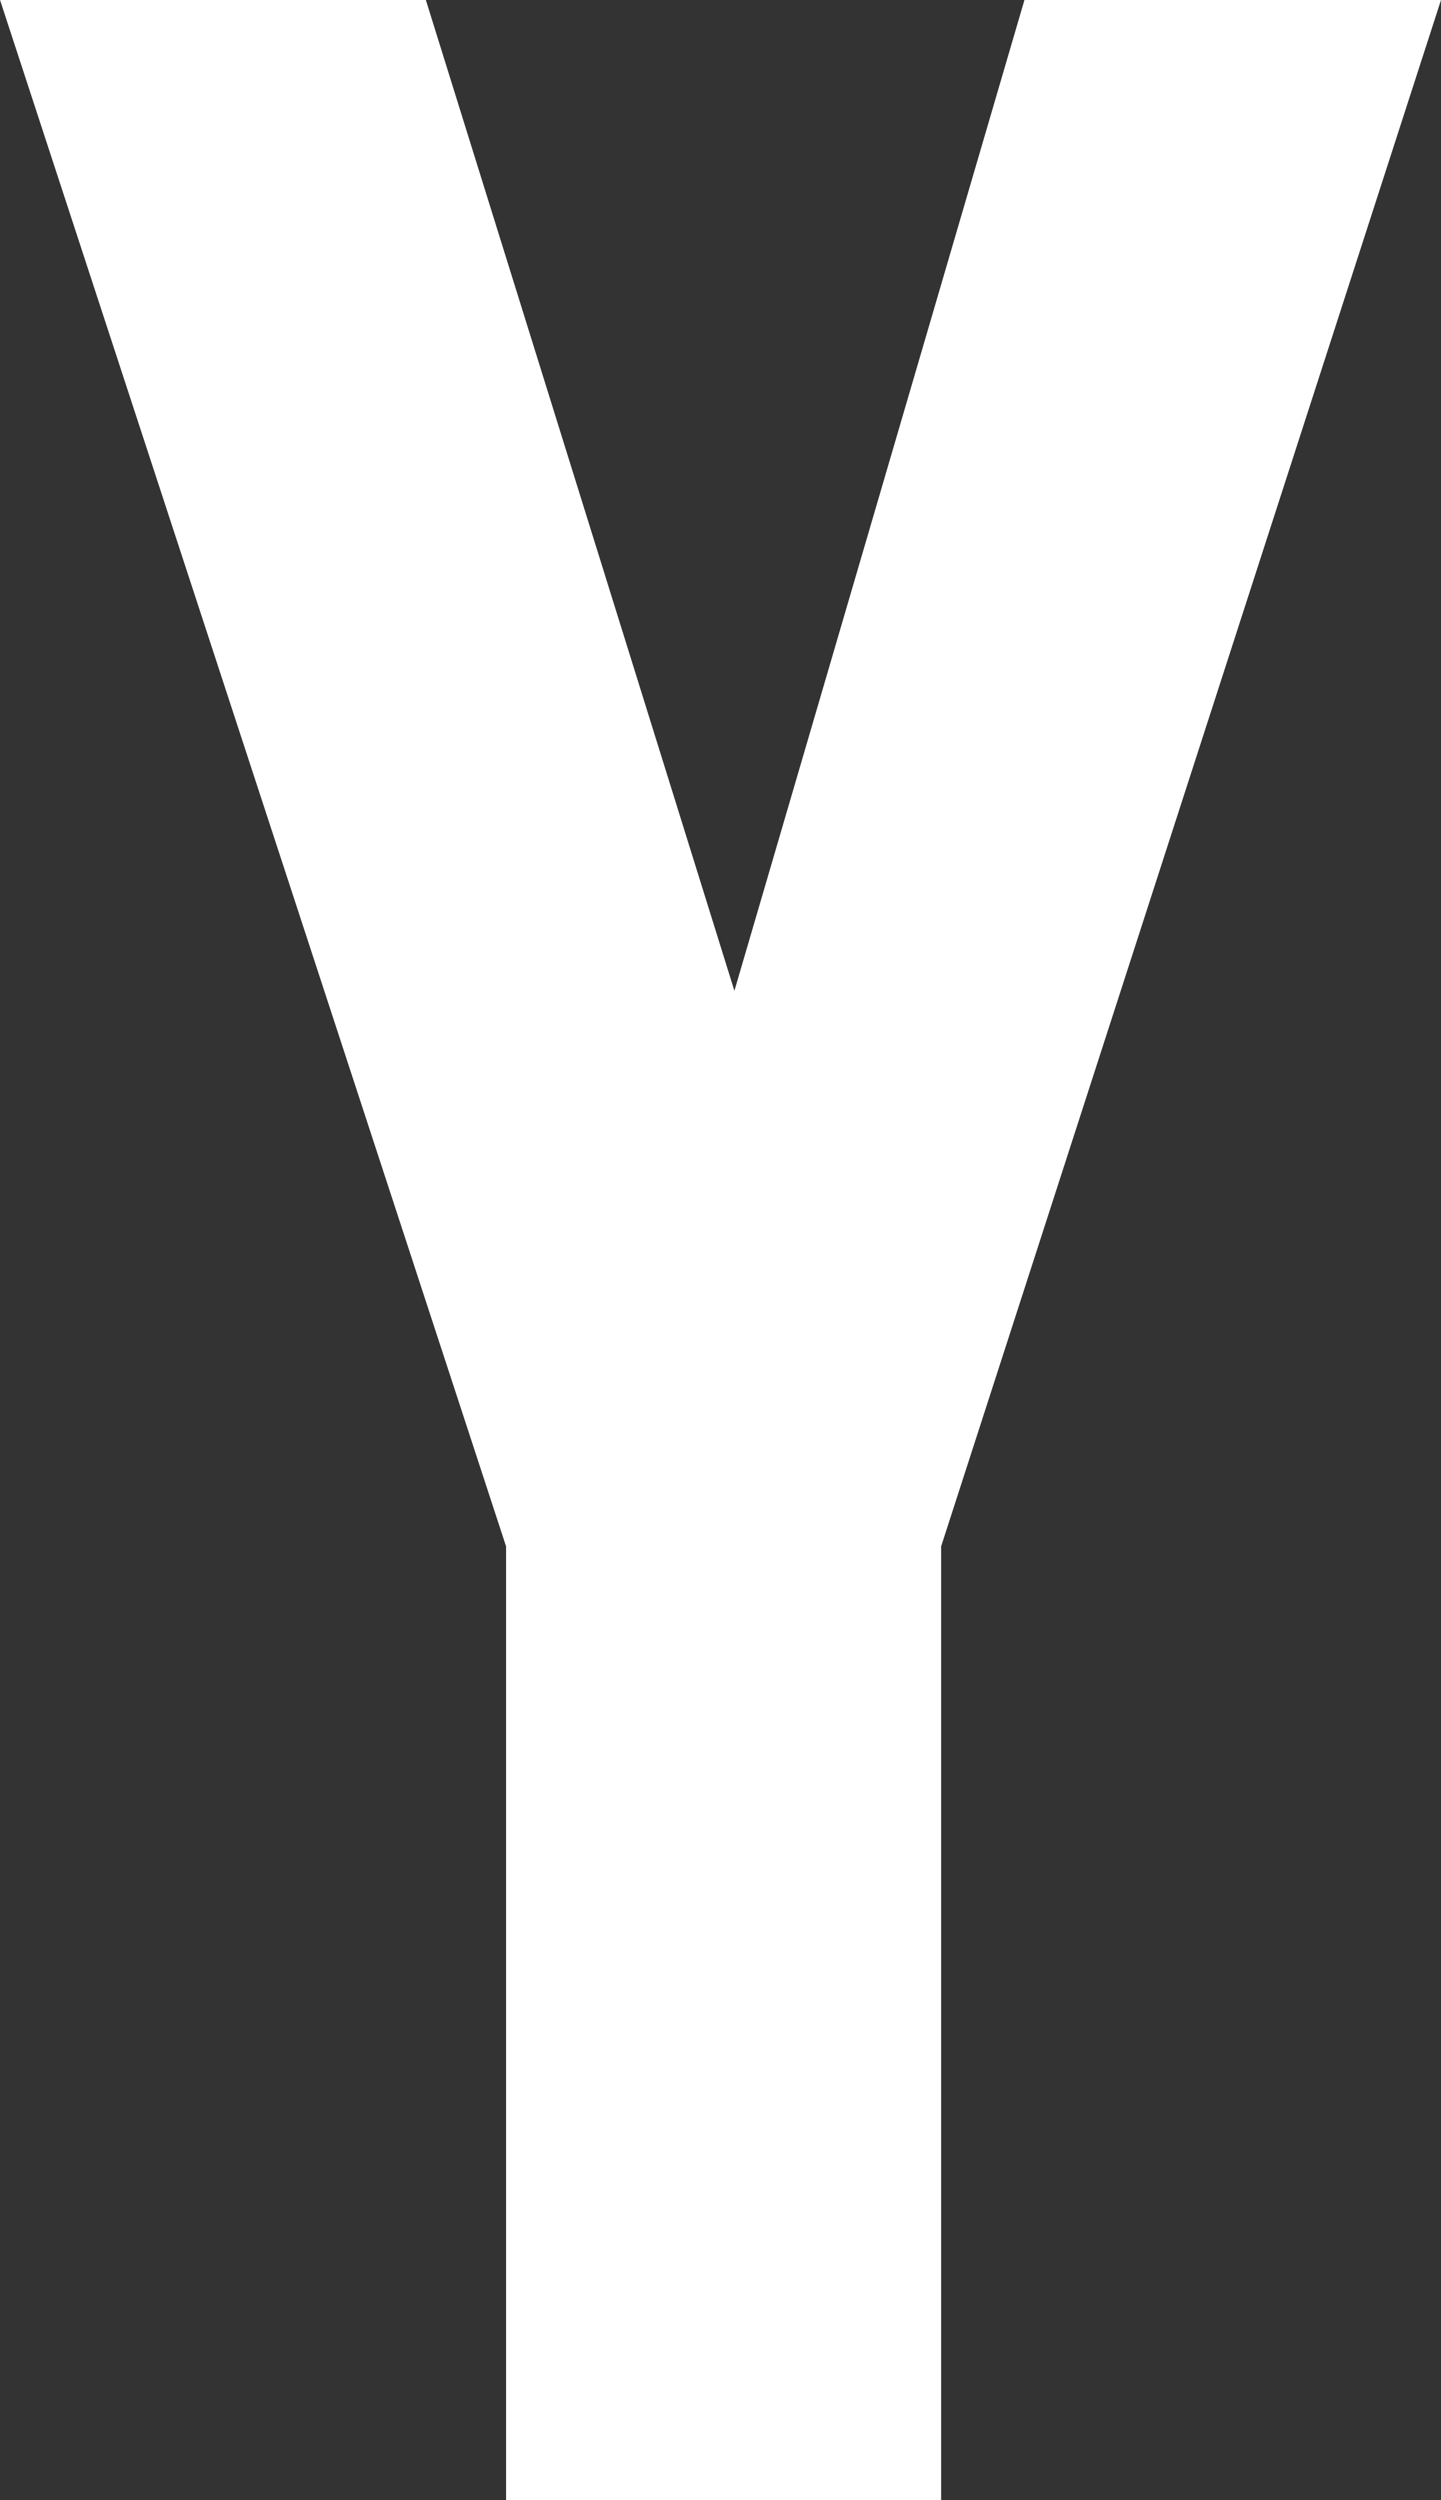
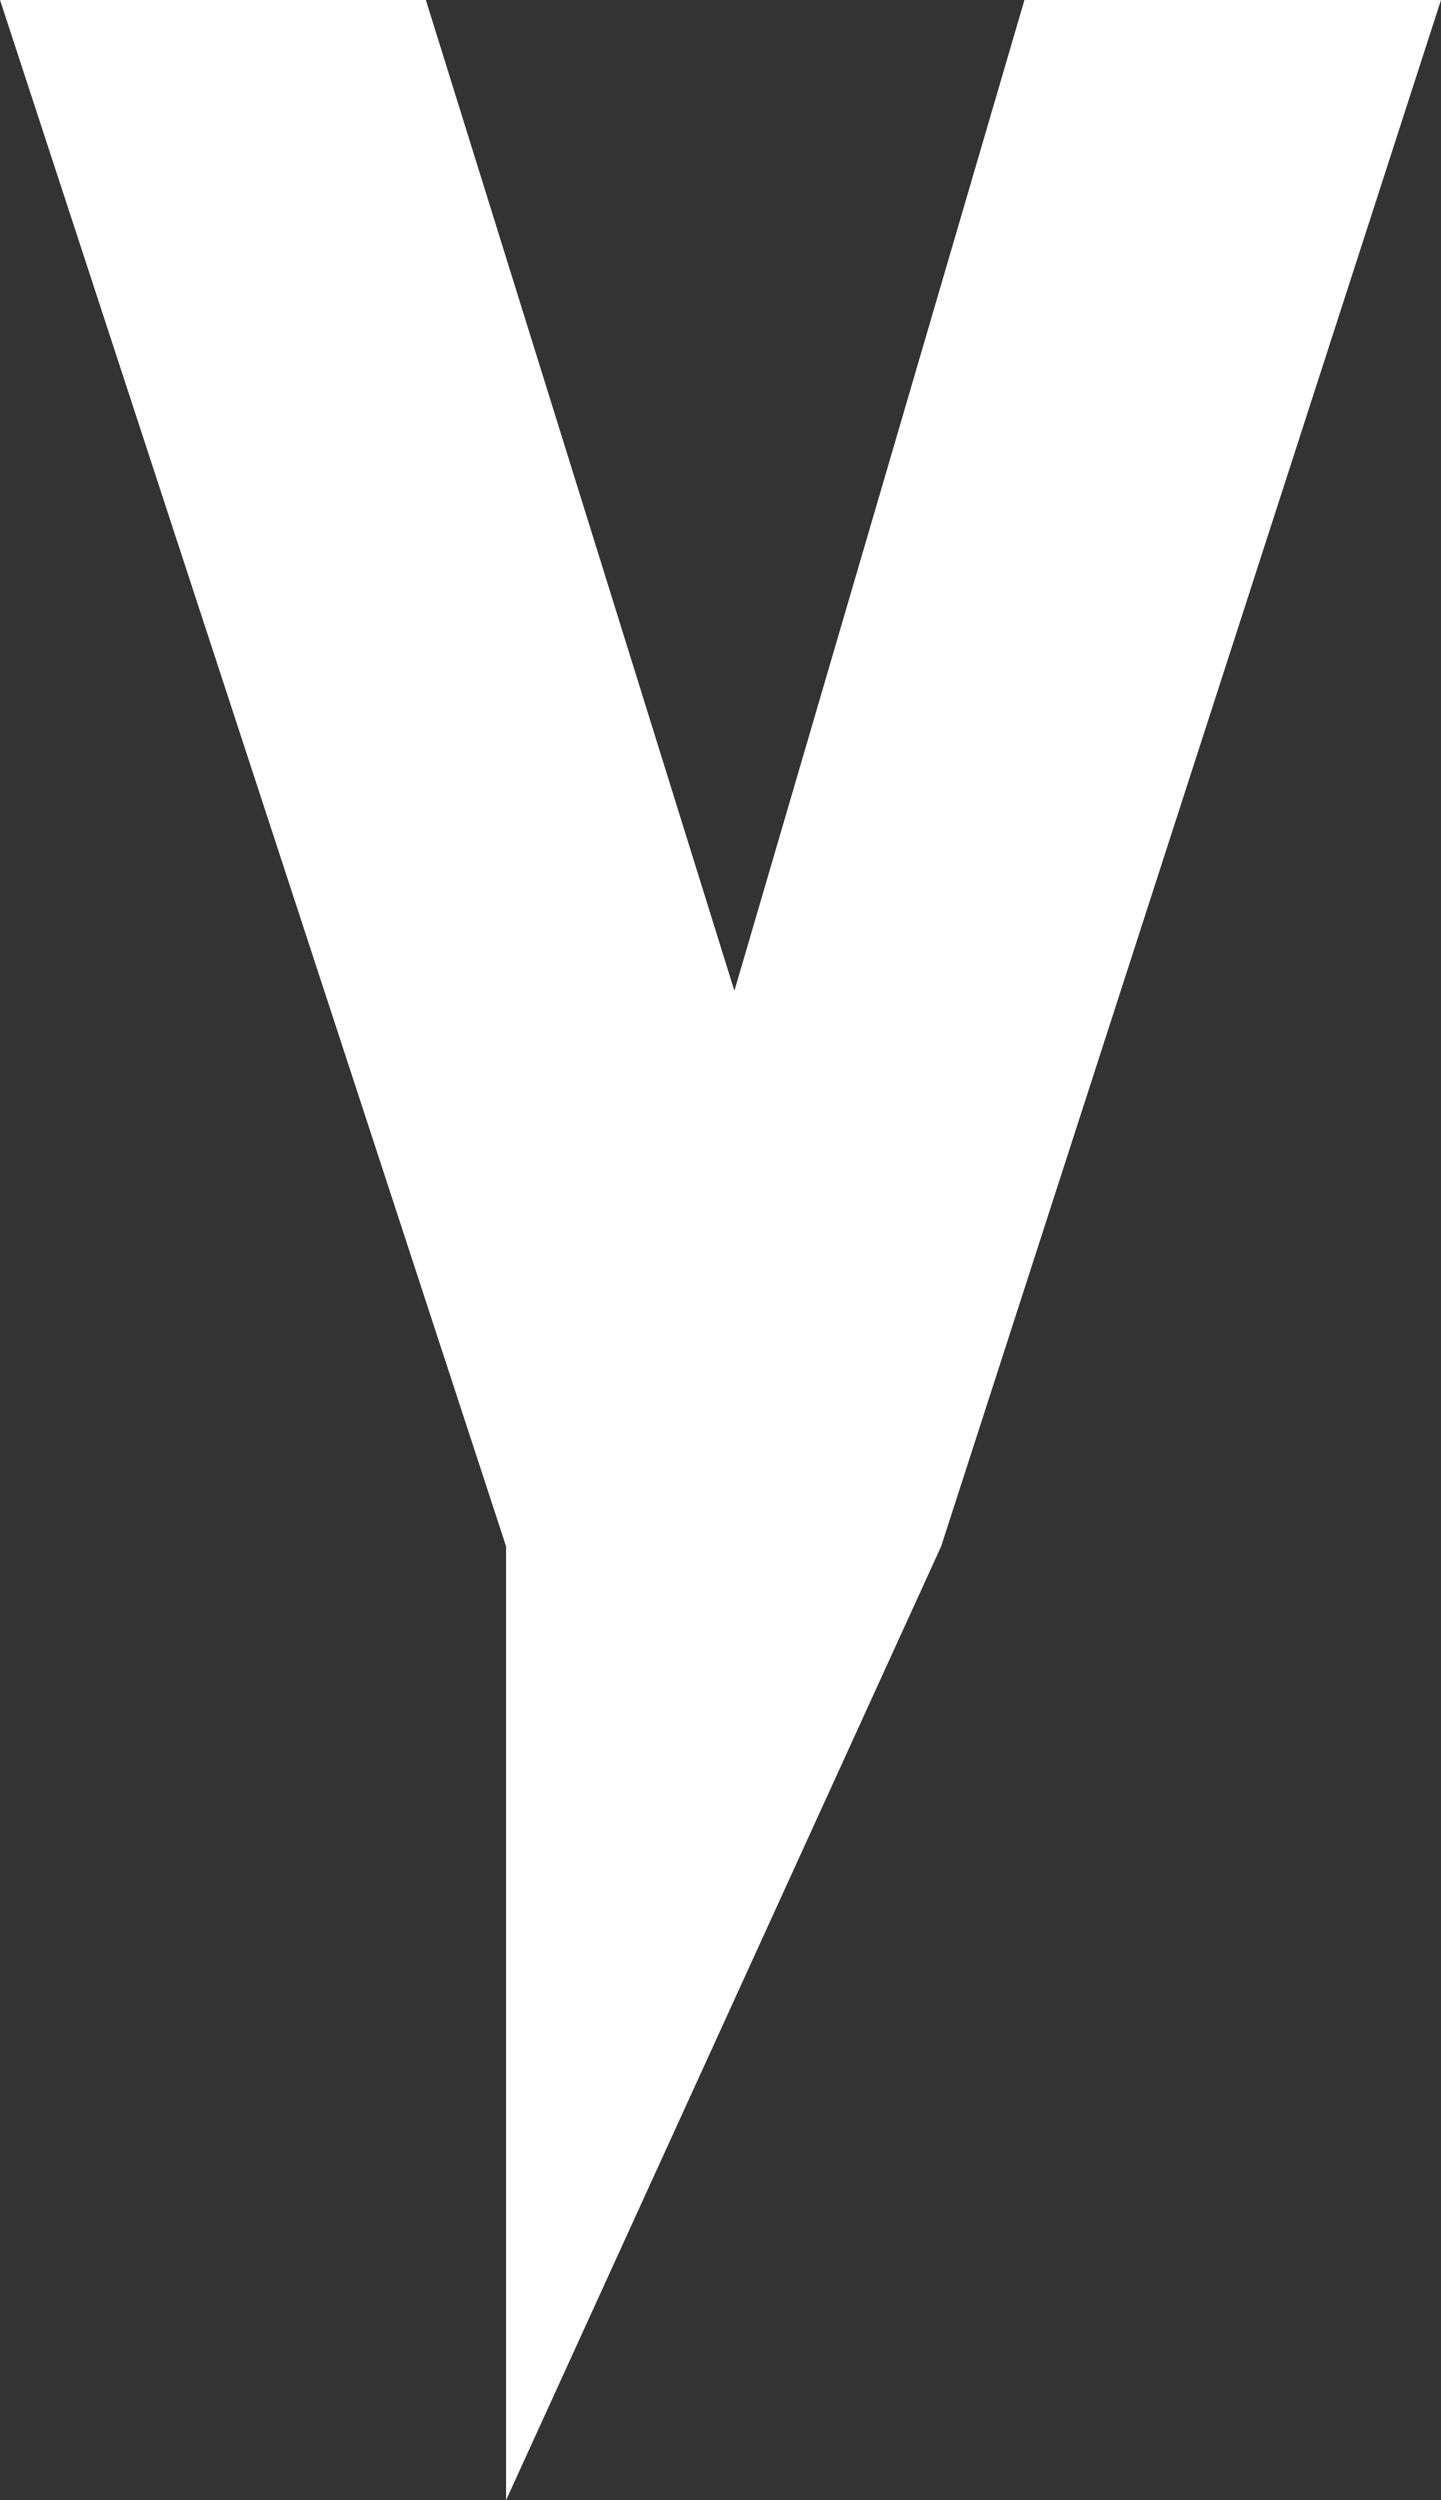
<svg xmlns="http://www.w3.org/2000/svg" width="41.35" height="71.721" viewBox="0 0 41.35 71.721">
  <rect x="0" y="0" width="41.35" height="71.721" fill="#333333" stroke="none" />
-   <path id="パス_2062" data-name="パス 2062" d="M-7787.574,1590.882v-27.36l-14.521-44.361h12.219l8.854,28.423,8.323-28.423h11.953l-14.344,44.361v27.36Z" transform="translate(7802.096 -1519.161)" fill="#fff" />
+   <path id="パス_2062" data-name="パス 2062" d="M-7787.574,1590.882v-27.36l-14.521-44.361h12.219l8.854,28.423,8.323-28.423h11.953l-14.344,44.361Z" transform="translate(7802.096 -1519.161)" fill="#fff" />
</svg>